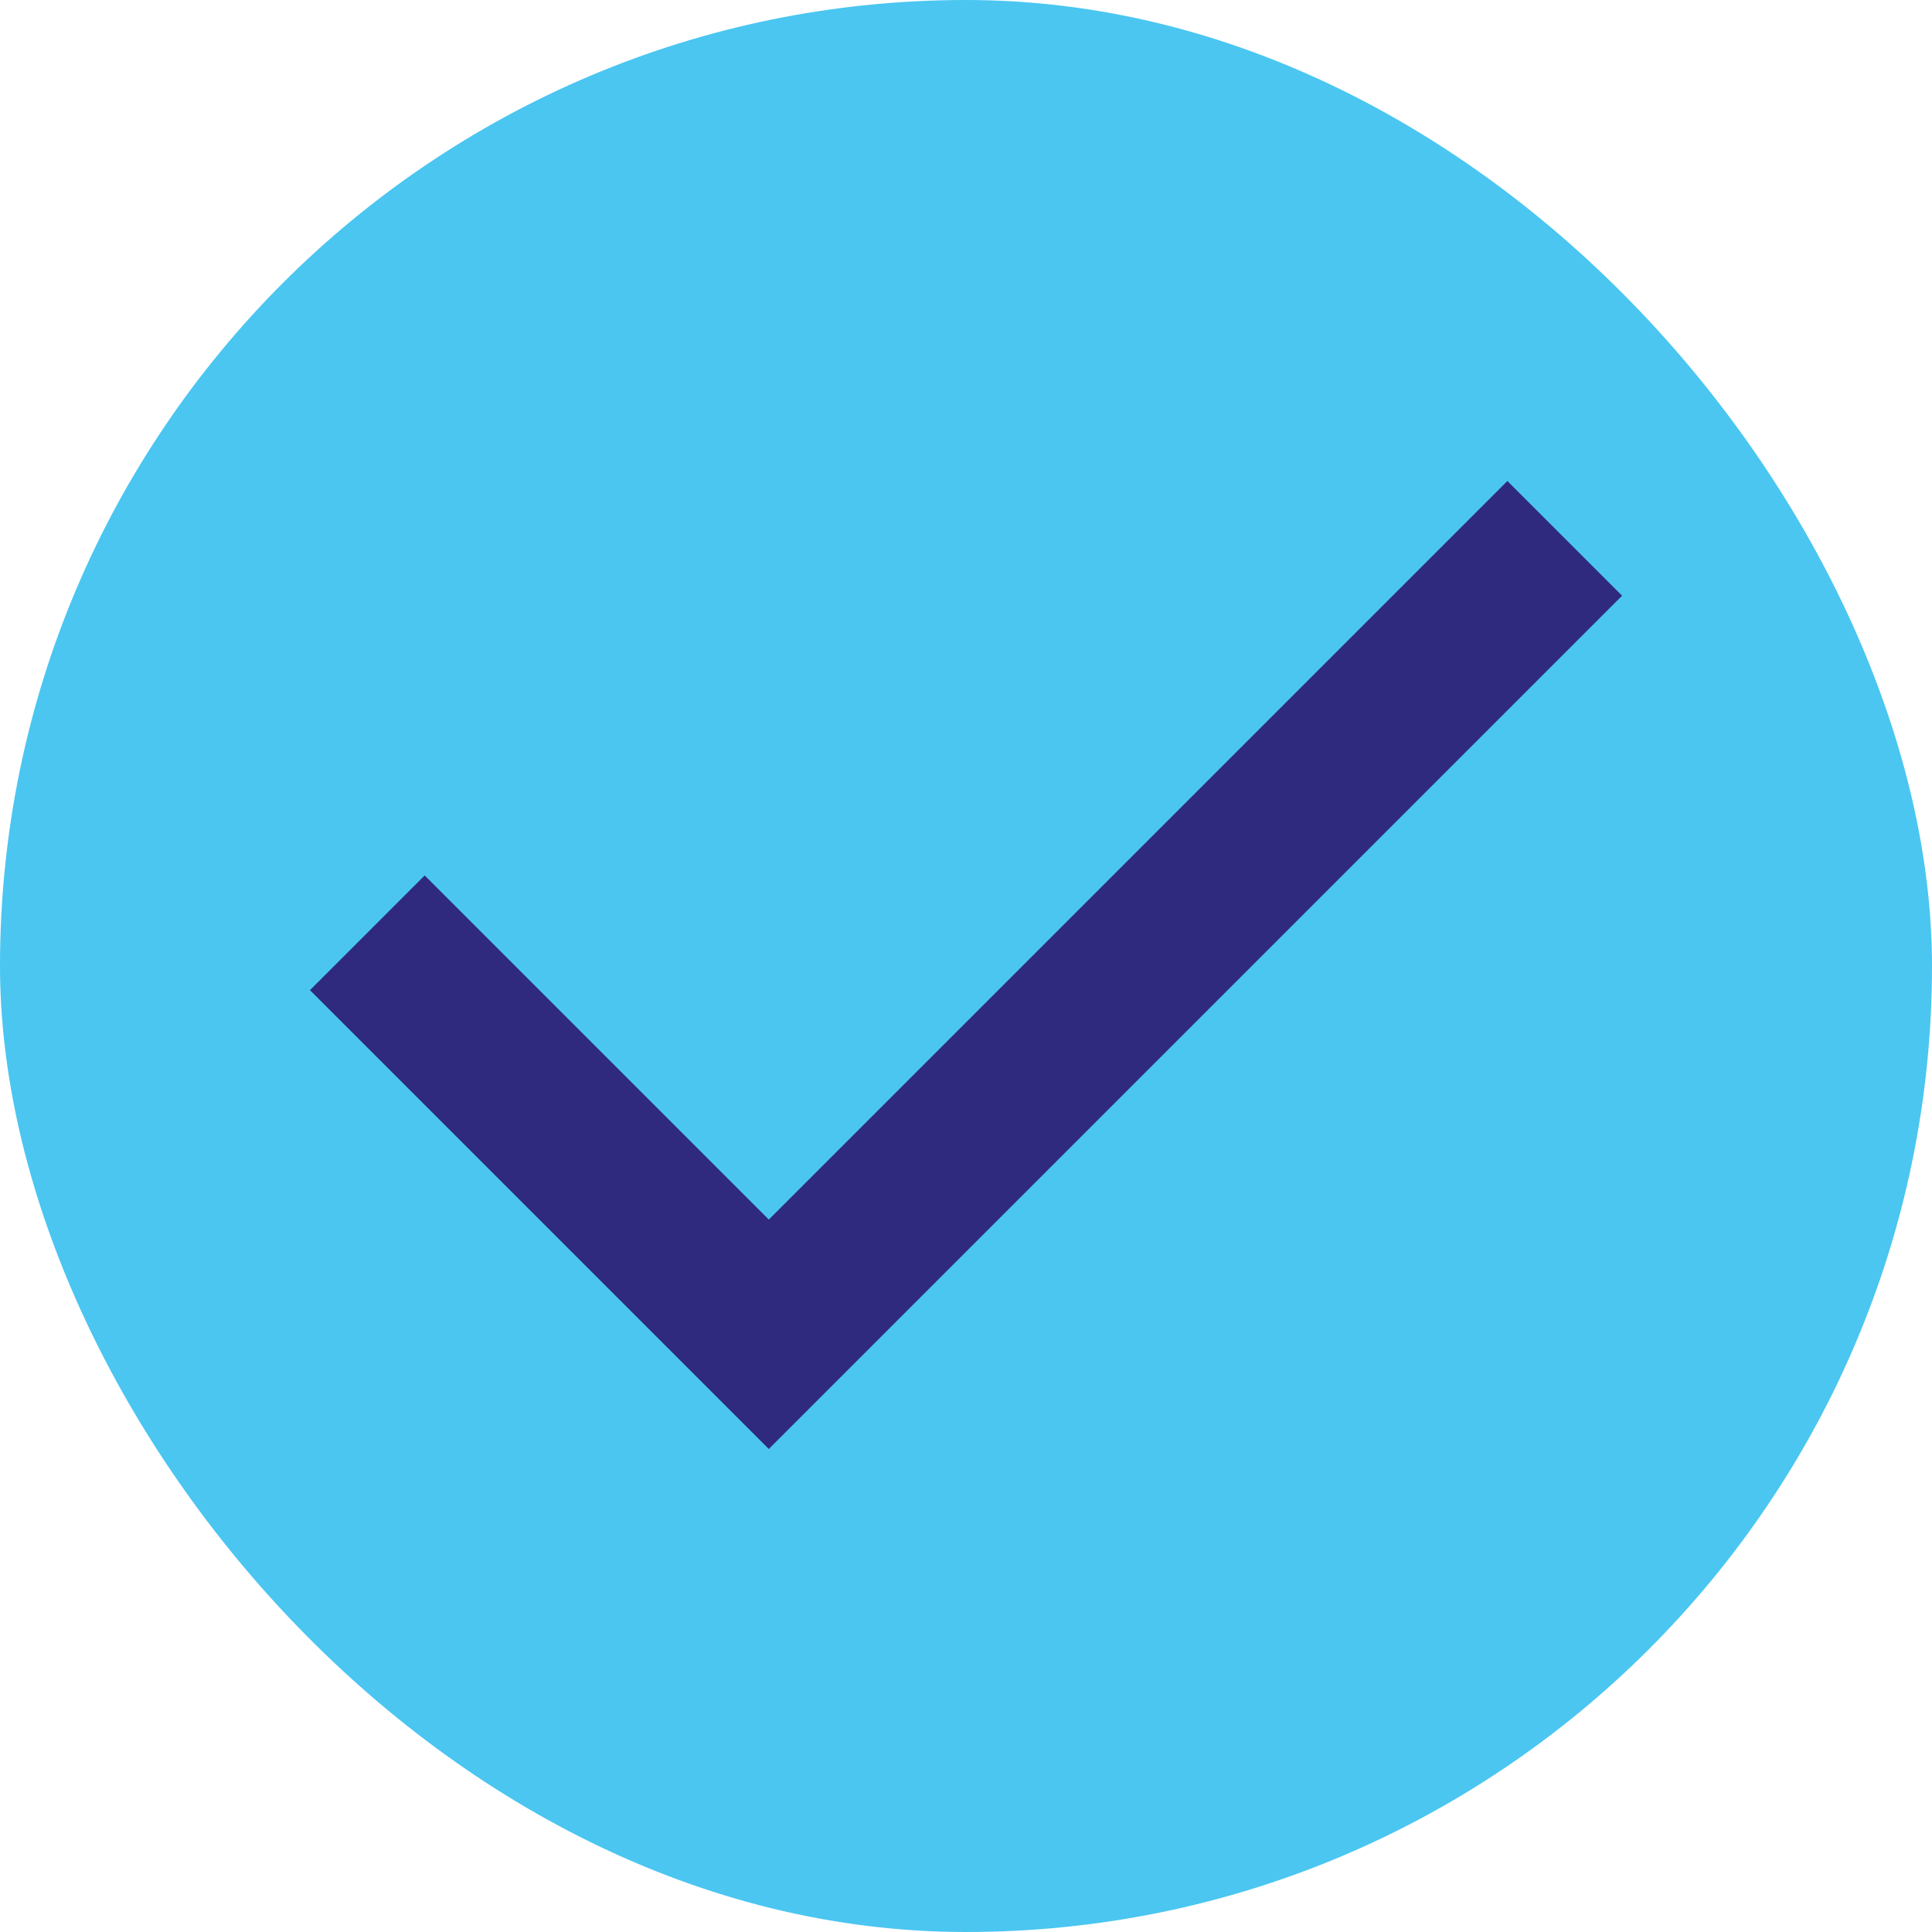
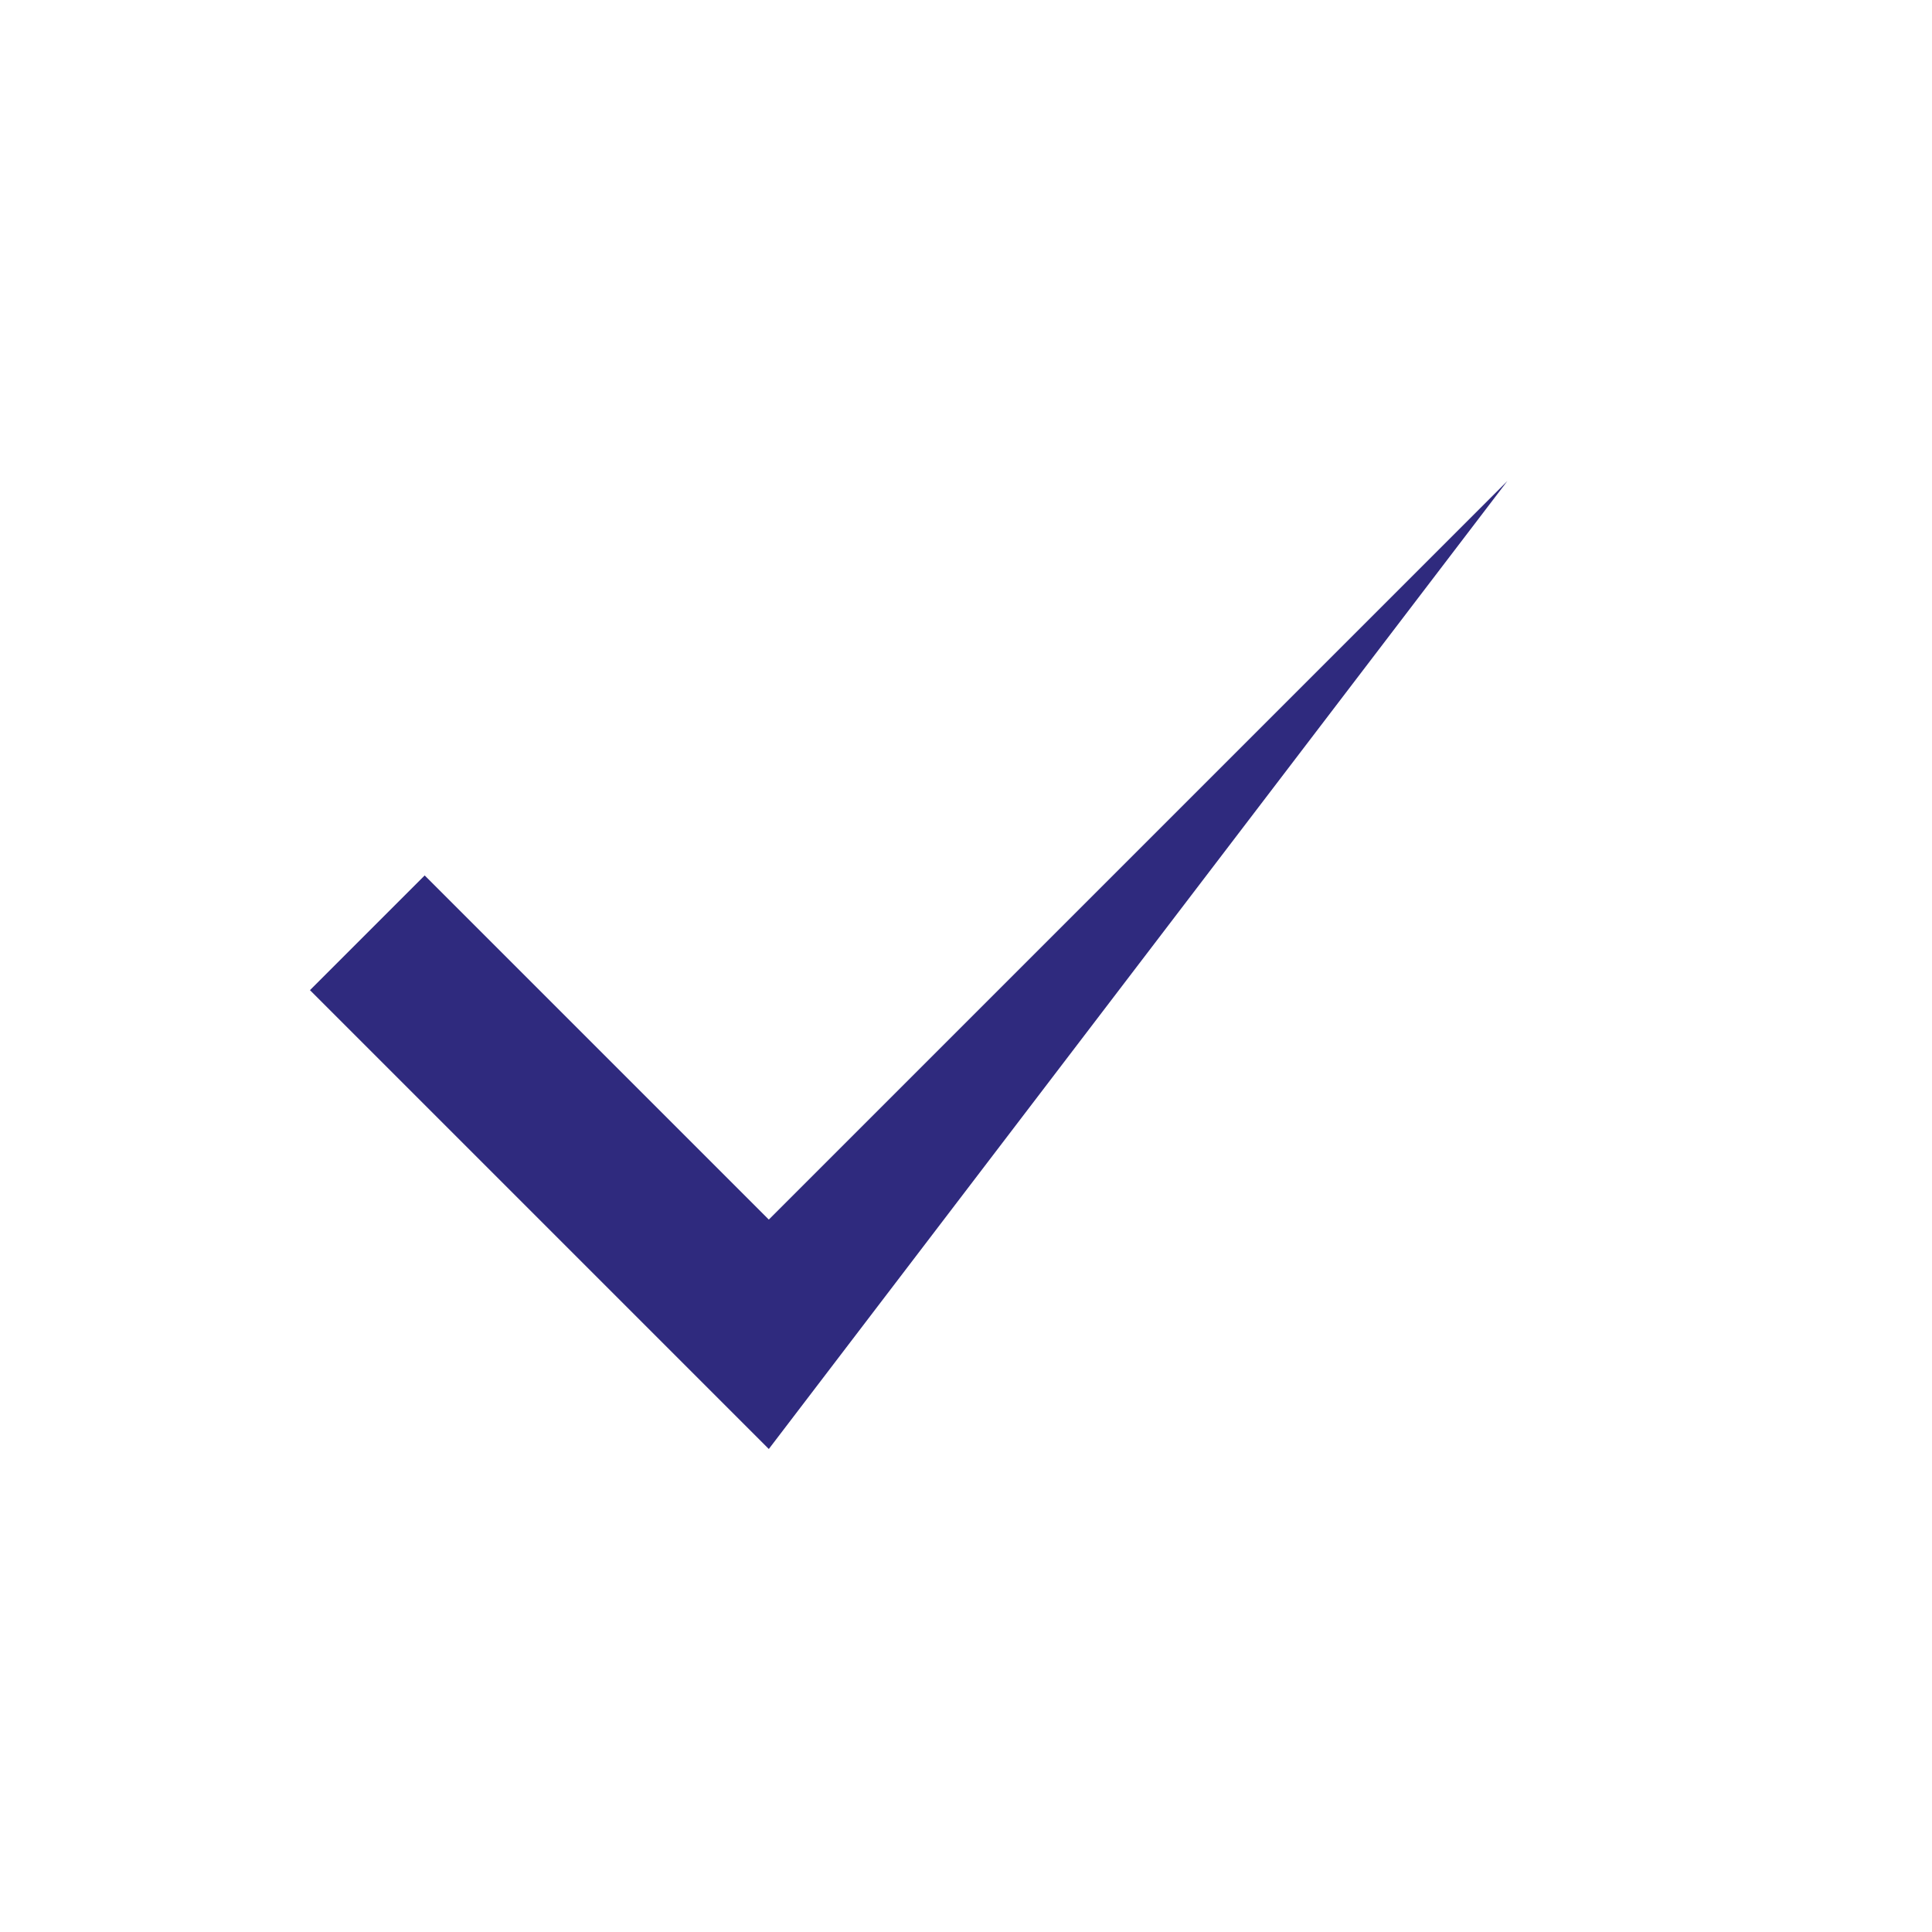
<svg xmlns="http://www.w3.org/2000/svg" width="32" height="32" viewBox="0 0 32 32" fill="none">
-   <rect y="-0" width="32" height="32" rx="16" fill="#4AC6F1" />
-   <path d="M12.734 24L5.134 16.4L7.034 14.5L12.734 20.2L24.967 7.967L26.867 9.867L12.734 24Z" fill="#2F2A7E" />
+   <path d="M12.734 24L5.134 16.4L7.034 14.5L12.734 20.2L24.967 7.967L12.734 24Z" fill="#2F2A7E" />
</svg>